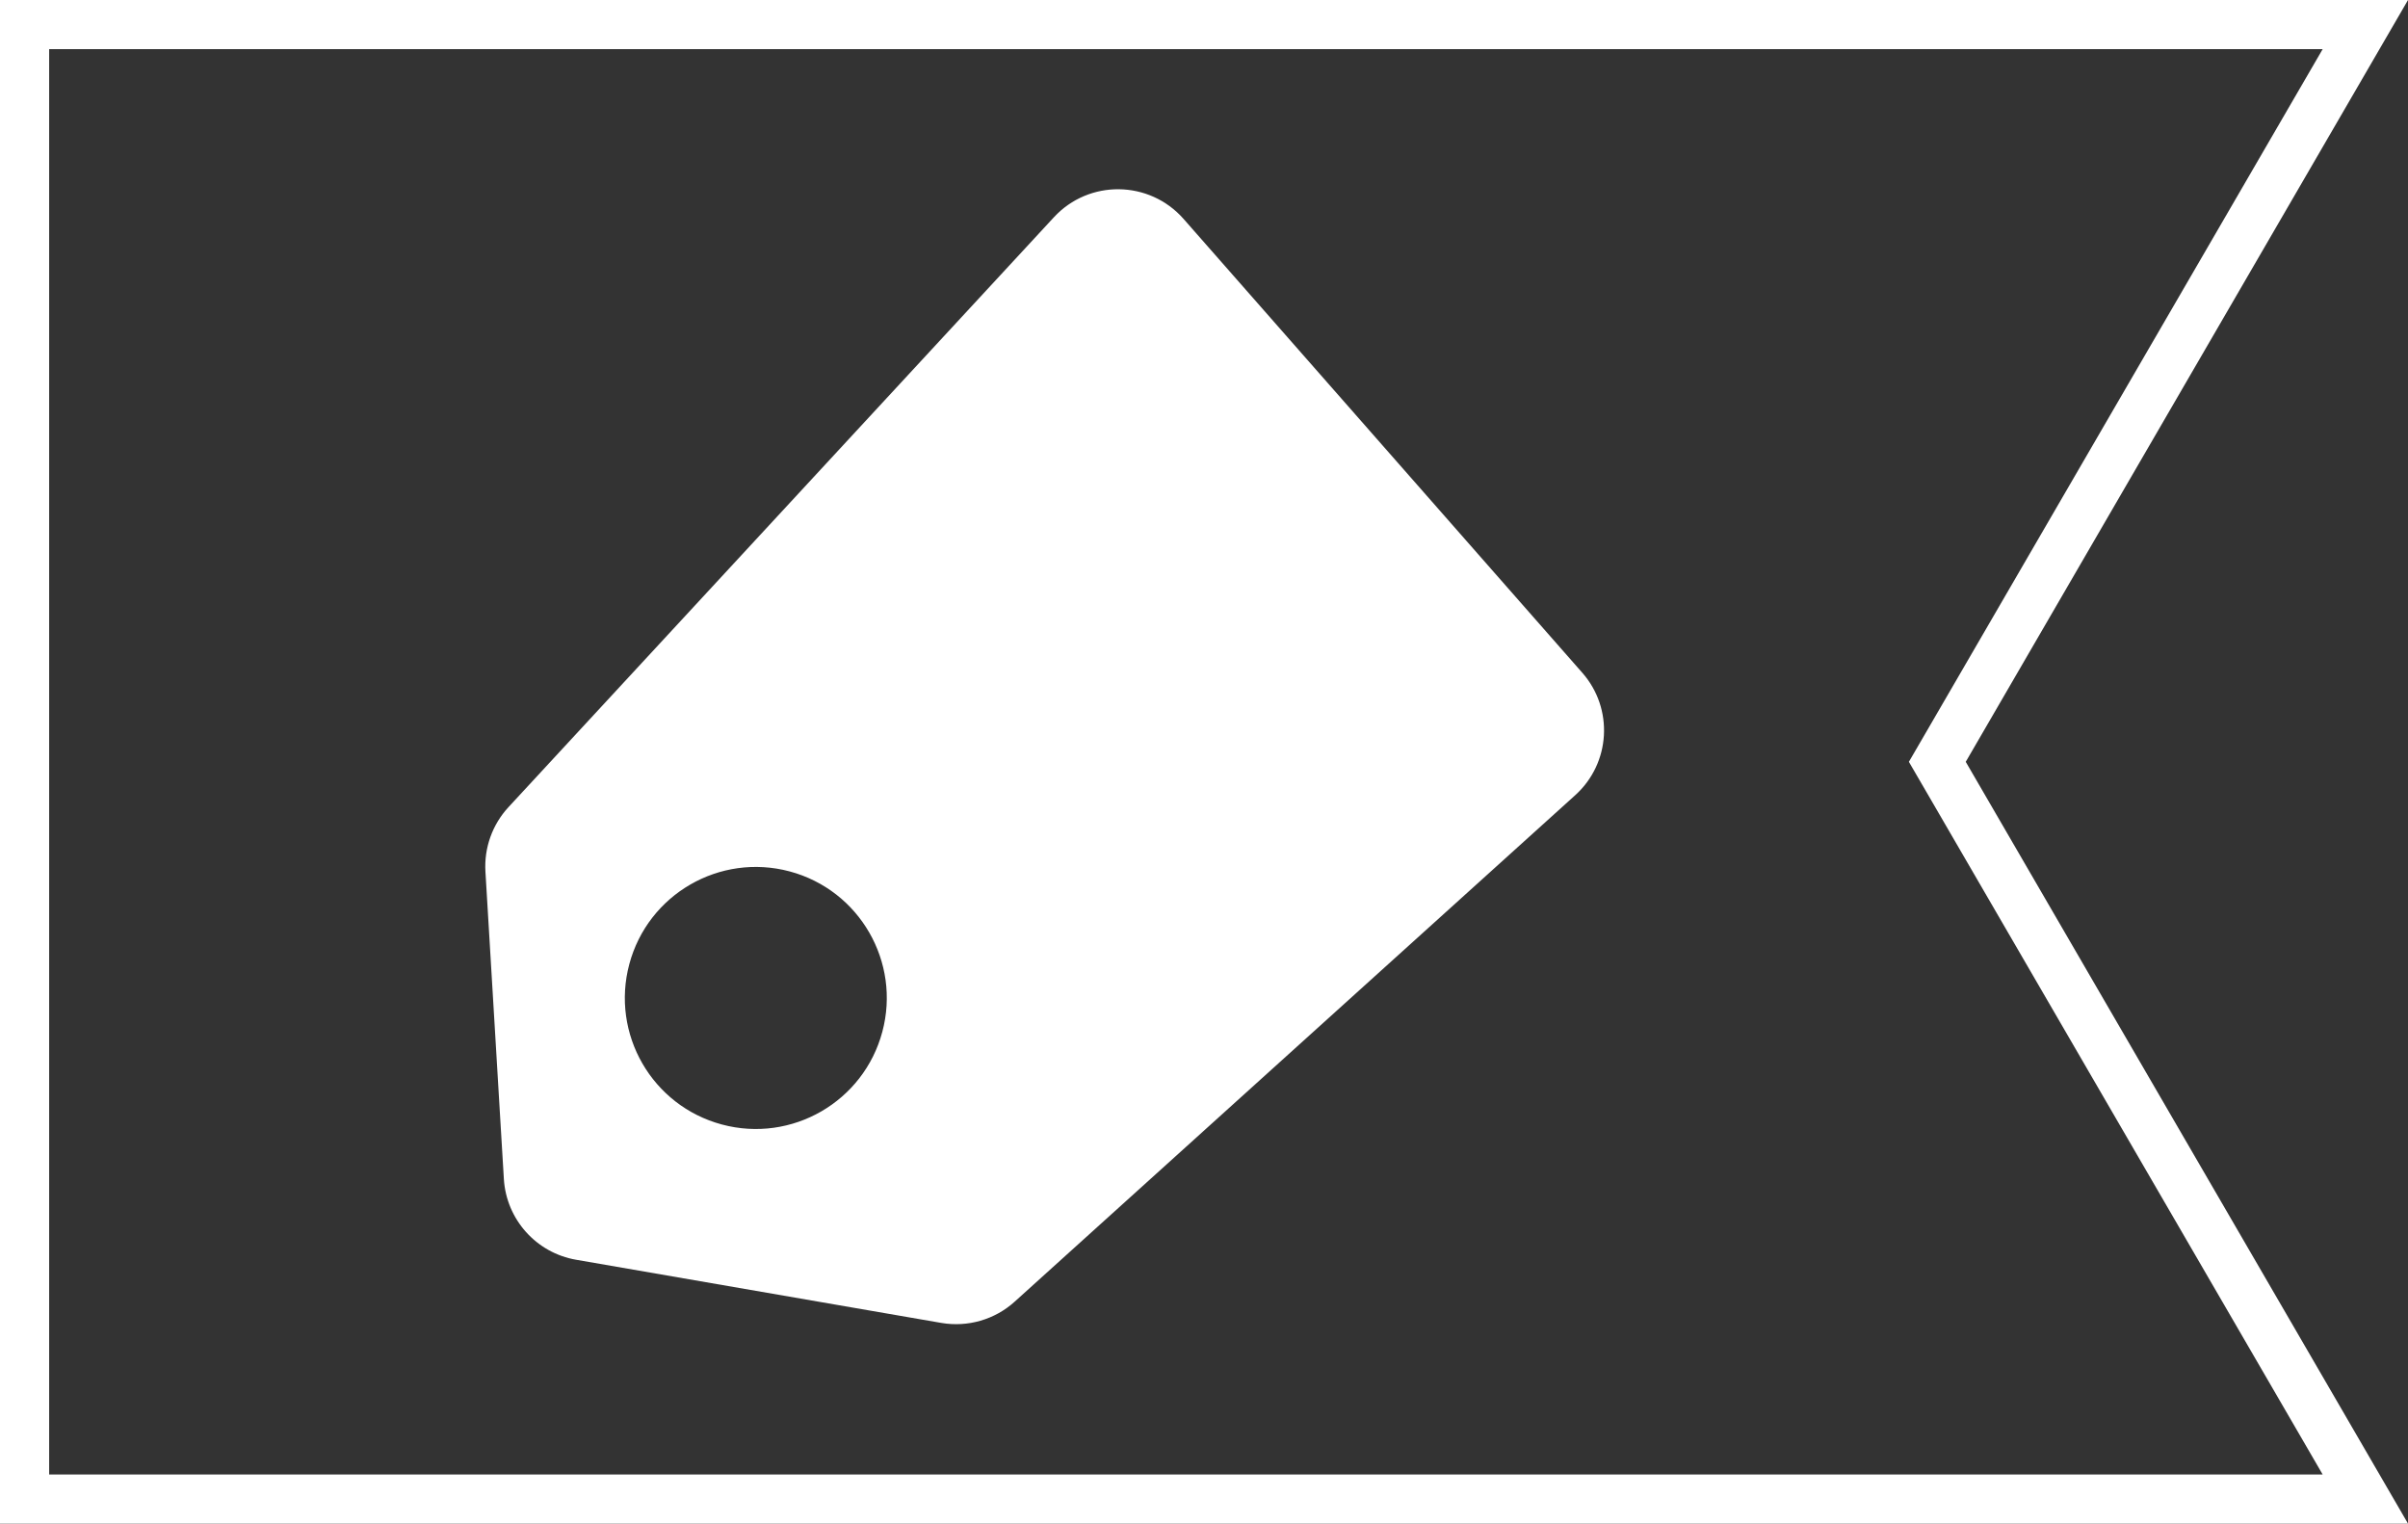
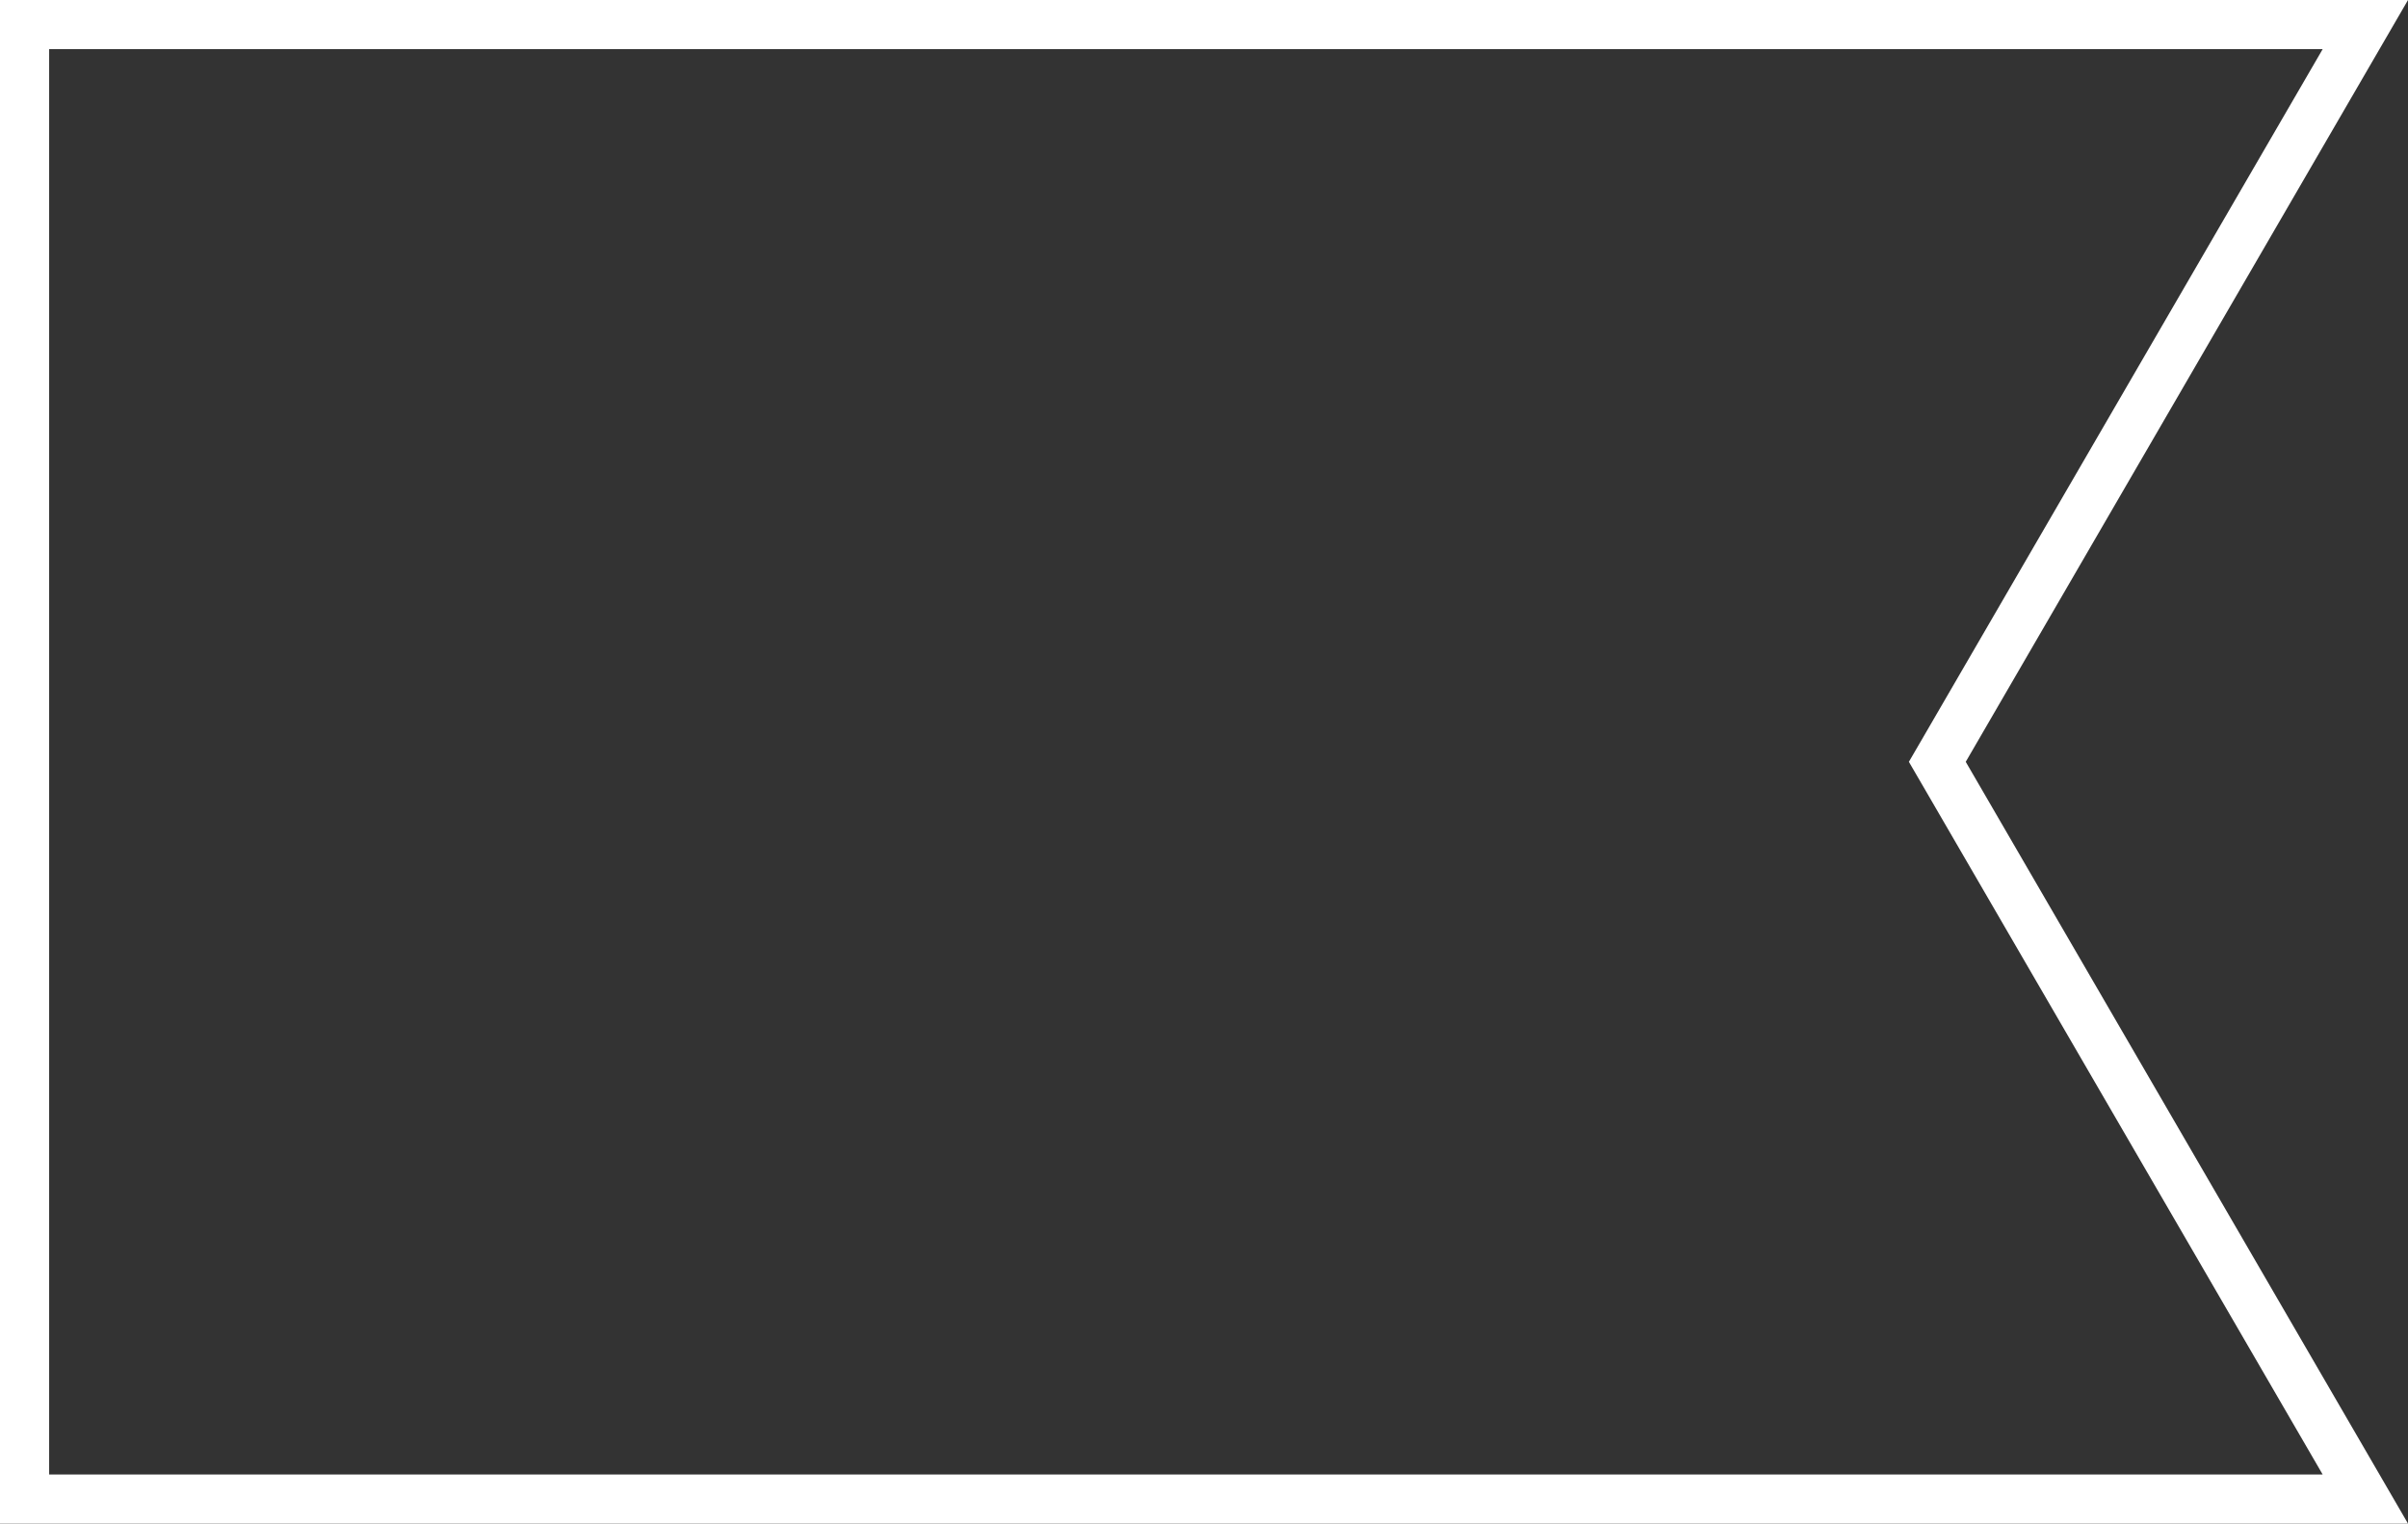
<svg xmlns="http://www.w3.org/2000/svg" width="49" height="31" viewBox="0 0 49 31" fill="none">
  <rect x="0" y="0" width="49" height="31" fill="#333333" stroke="none" />
  <g id="Group 4306">
    <path id="Rectangle 40164" d="M39.568 15.751L48.132 30.5L0.5 30.5L0.5 0.5L48.132 0.5L39.568 15.249L39.422 15.5L39.568 15.751Z" stroke="white" />
    <g id="Group 4303">
-       <path id="Subtract" fill-rule="evenodd" clip-rule="evenodd" d="M24.084 4.454L32.198 13.688C32.84 14.418 32.776 15.527 32.054 16.179L20.648 26.483C20.244 26.849 19.693 27.008 19.155 26.916L11.724 25.631C10.912 25.491 10.303 24.81 10.253 23.987L9.878 17.735C9.849 17.252 10.018 16.778 10.347 16.422L21.445 4.421C22.16 3.647 23.388 3.663 24.084 4.454ZM17.954 20.994C17.573 22.416 16.112 23.26 14.69 22.879C13.268 22.498 12.425 21.037 12.806 19.615C13.187 18.193 14.648 17.349 16.07 17.73C17.491 18.111 18.335 19.573 17.954 20.994Z" fill="white" />
-     </g>
+       </g>
  </g>
</svg>